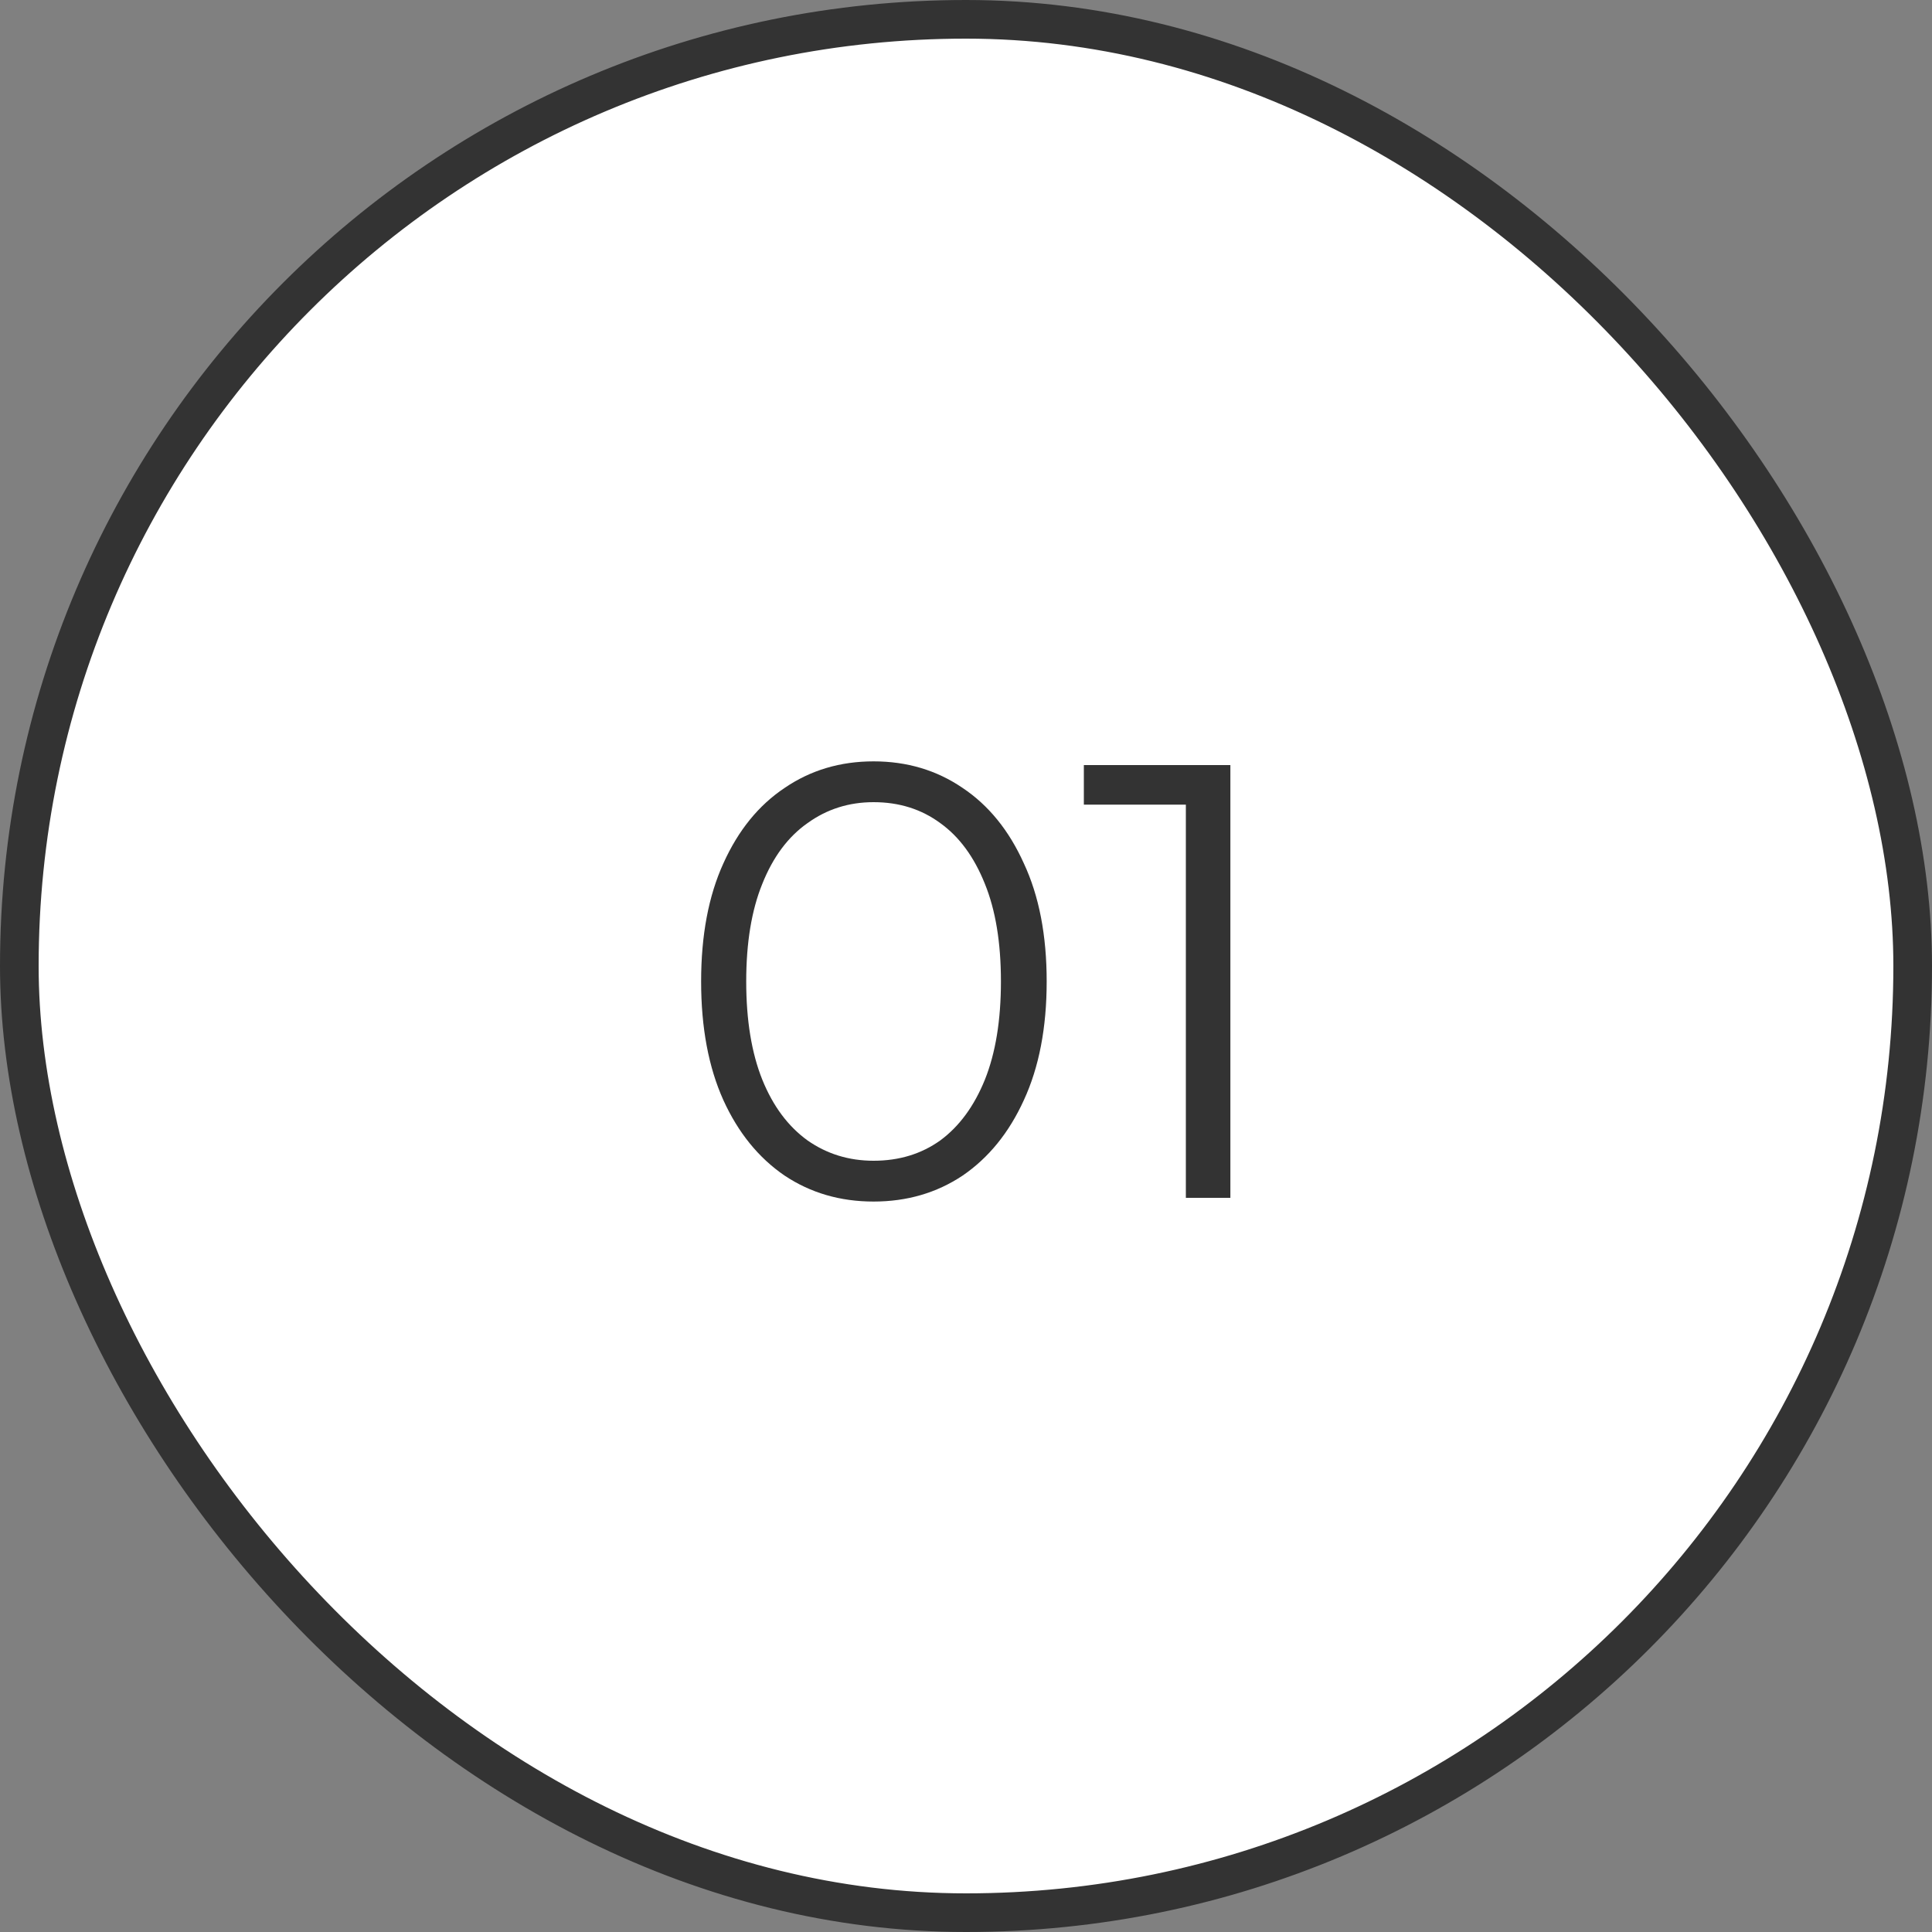
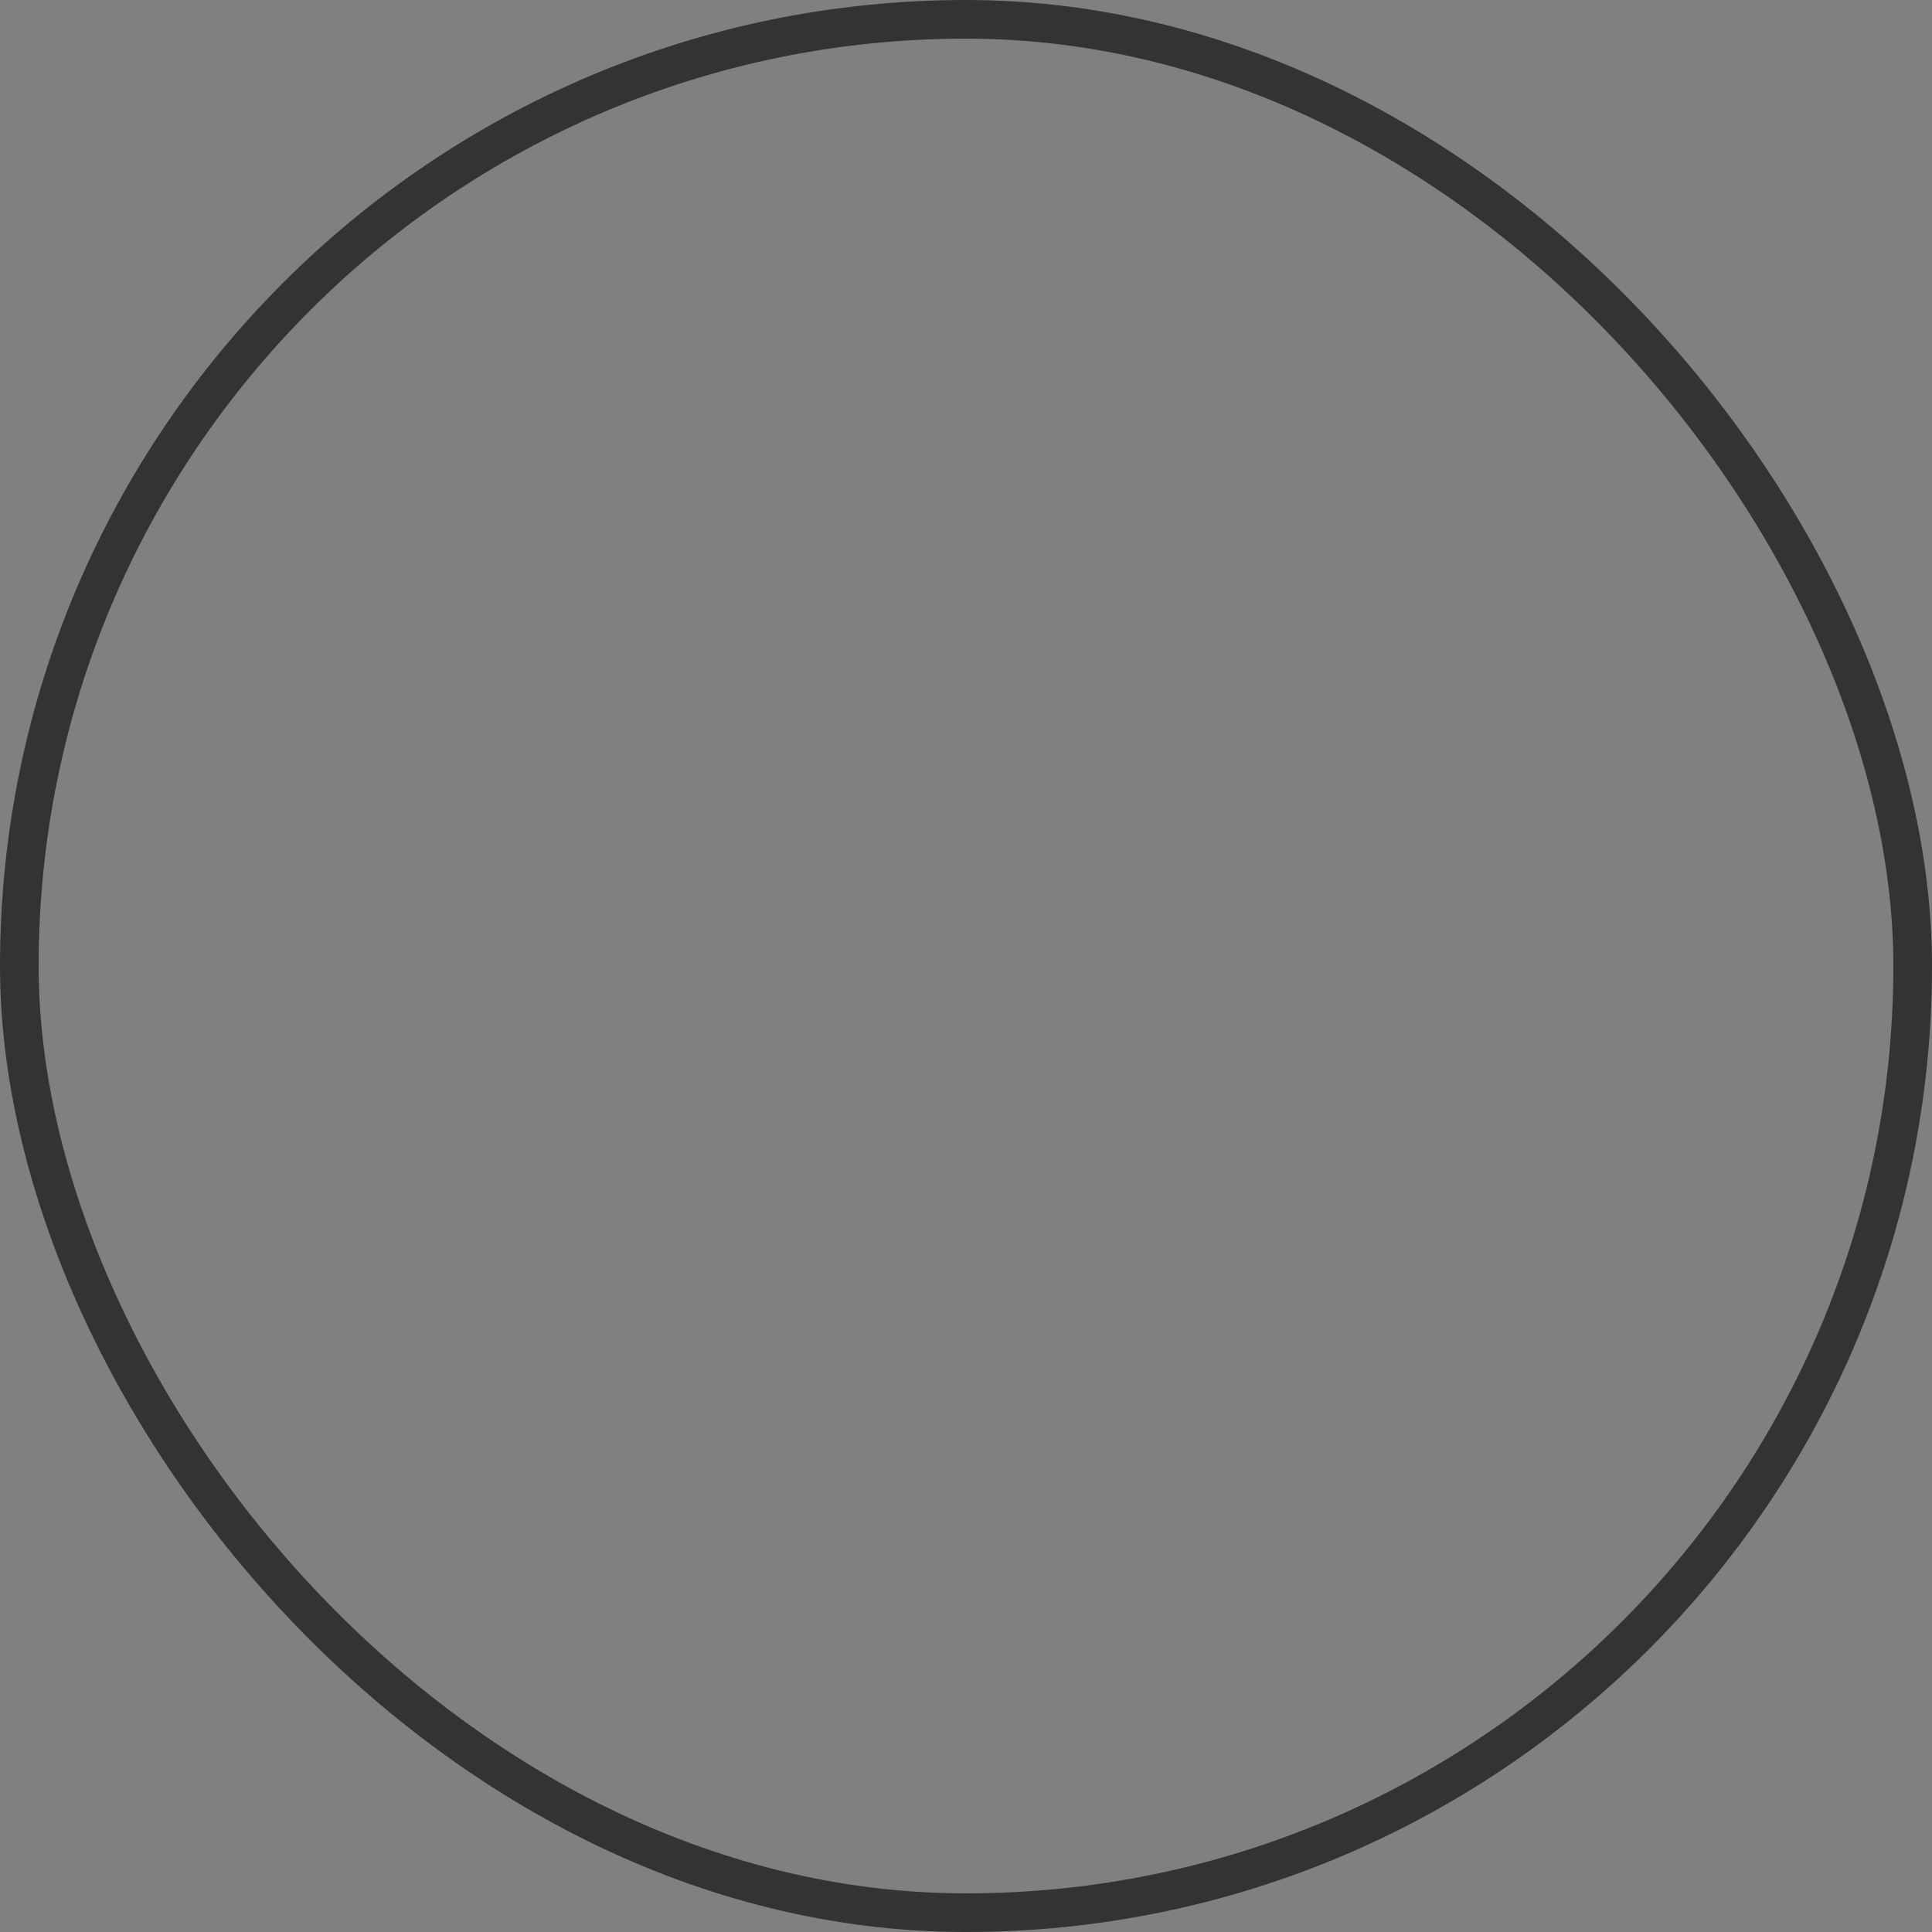
<svg xmlns="http://www.w3.org/2000/svg" width="50" height="50" viewBox="0 0 50 50" fill="none">
  <rect x="0" y="0" width="50" height="50" fill="#808080" stroke="none" />
-   <rect x="0.5" y="0.5" width="49" height="49" rx="24.5" fill="white" />
  <rect x="0.5" y="0.5" width="49" height="49" rx="24.5" stroke="#333333" />
-   <path d="M22.608 31.096C21.744 31.096 20.977 30.872 20.305 30.424C19.633 29.965 19.105 29.315 18.721 28.472C18.337 27.619 18.145 26.595 18.145 25.4C18.145 24.205 18.337 23.187 18.721 22.344C19.105 21.491 19.633 20.84 20.305 20.392C20.977 19.933 21.744 19.704 22.608 19.704C23.473 19.704 24.241 19.933 24.913 20.392C25.584 20.84 26.113 21.491 26.497 22.344C26.891 23.187 27.088 24.205 27.088 25.4C27.088 26.595 26.891 27.619 26.497 28.472C26.113 29.315 25.584 29.965 24.913 30.424C24.241 30.872 23.473 31.096 22.608 31.096ZM22.608 30.04C23.27 30.04 23.846 29.864 24.337 29.512C24.827 29.149 25.211 28.627 25.488 27.944C25.766 27.251 25.904 26.403 25.904 25.4C25.904 24.397 25.766 23.555 25.488 22.872C25.211 22.179 24.827 21.656 24.337 21.304C23.846 20.941 23.27 20.76 22.608 20.76C21.968 20.76 21.398 20.941 20.896 21.304C20.395 21.656 20.006 22.179 19.729 22.872C19.451 23.555 19.312 24.397 19.312 25.4C19.312 26.403 19.451 27.251 19.729 27.944C20.006 28.627 20.395 29.149 20.896 29.512C21.398 29.864 21.968 30.04 22.608 30.04ZM30.69 31V20.28L31.202 20.824H28.05V19.8H31.842V31H30.69Z" fill="#333333" />
</svg>